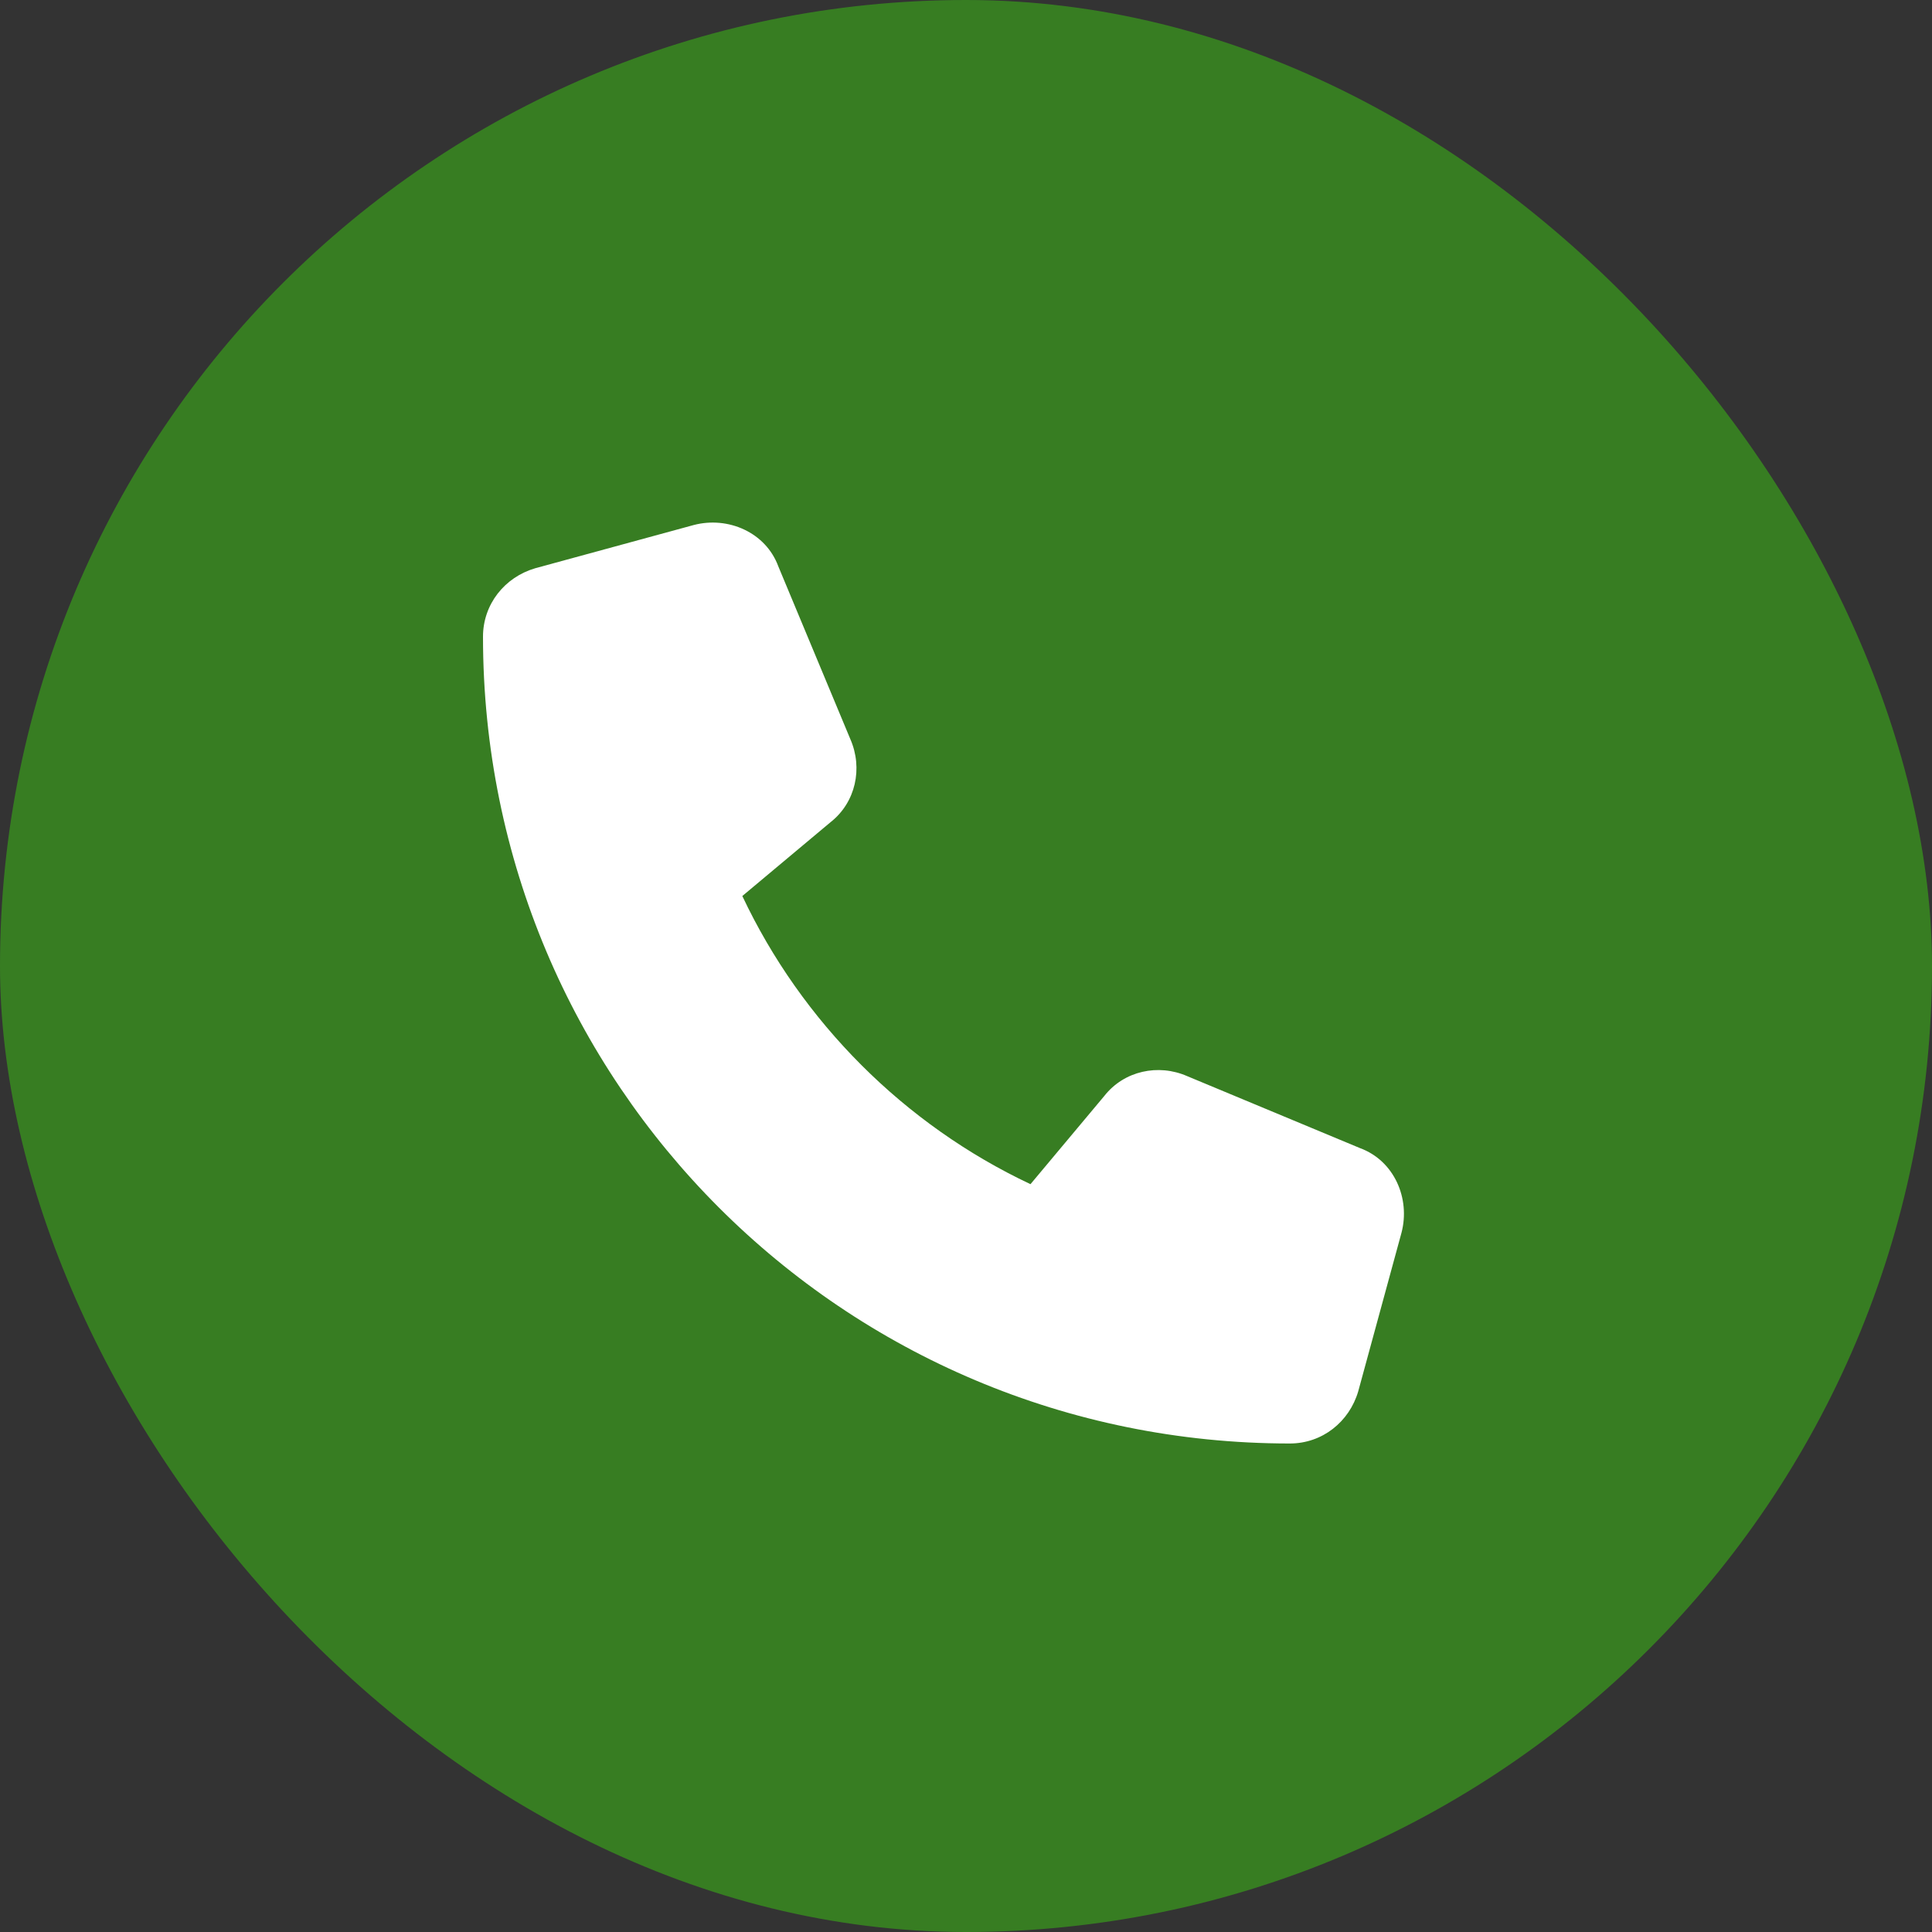
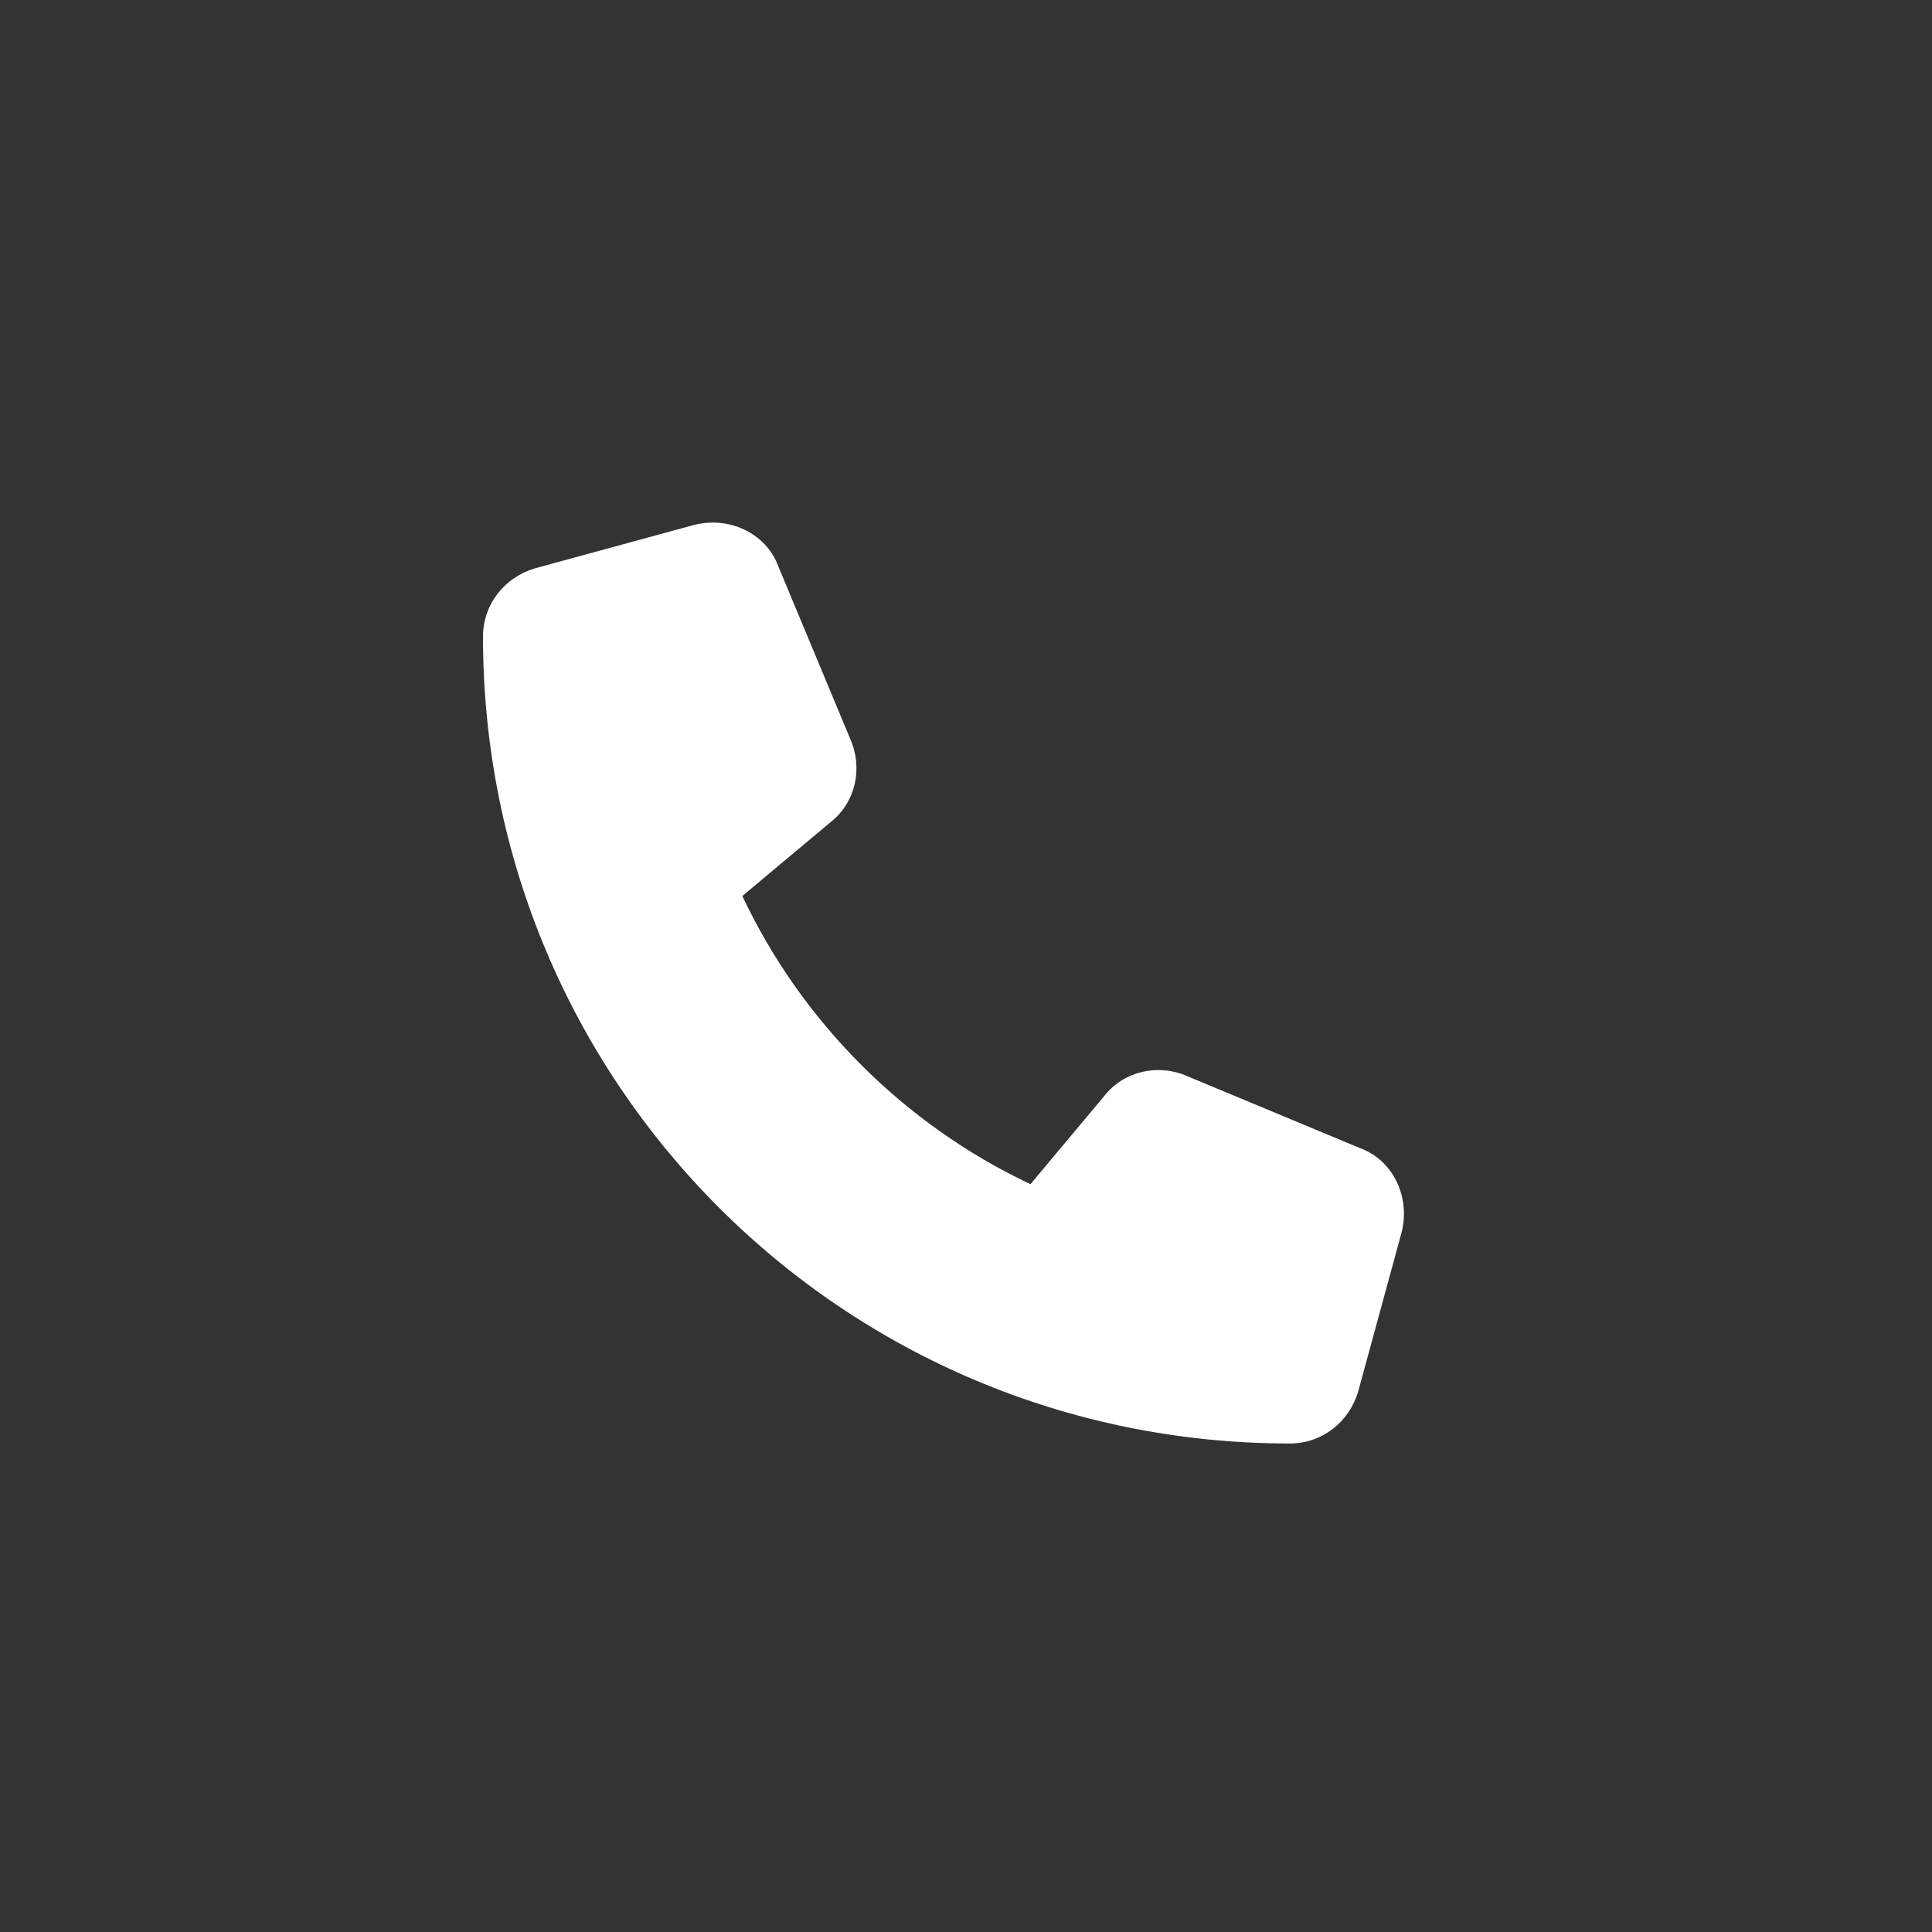
<svg xmlns="http://www.w3.org/2000/svg" width="40" height="40" viewBox="0 0 40 40" fill="none">
  <rect x="0" y="0" width="40" height="40" fill="#333333" stroke="none" />
-   <rect width="40" height="40" rx="20" fill="#377D22" />
-   <path d="M16.115 11.728L17.607 15.307C17.867 15.904 17.718 16.612 17.196 17.022L15.369 18.551C16.6 21.161 18.725 23.287 21.335 24.517L22.864 22.69C23.274 22.168 23.983 22.019 24.579 22.28L28.159 23.771C28.867 24.032 29.203 24.815 29.016 25.524L28.121 28.805C27.935 29.439 27.376 29.886 26.704 29.886C17.457 29.886 10 22.429 10 13.182C10 12.511 10.447 11.951 11.081 11.765L14.363 10.87C15.071 10.684 15.854 11.019 16.115 11.728Z" fill="white" />
+   <path d="M16.115 11.728L17.607 15.307C17.867 15.904 17.718 16.612 17.196 17.022L15.369 18.551C16.6 21.161 18.725 23.287 21.335 24.517L22.864 22.69C23.274 22.168 23.983 22.019 24.579 22.28L28.159 23.771C28.867 24.032 29.203 24.815 29.016 25.524L28.121 28.805C27.935 29.439 27.376 29.886 26.704 29.886C17.457 29.886 10 22.429 10 13.182C10 12.511 10.447 11.951 11.081 11.765L14.363 10.87C15.071 10.684 15.854 11.019 16.115 11.728" fill="white" />
</svg>